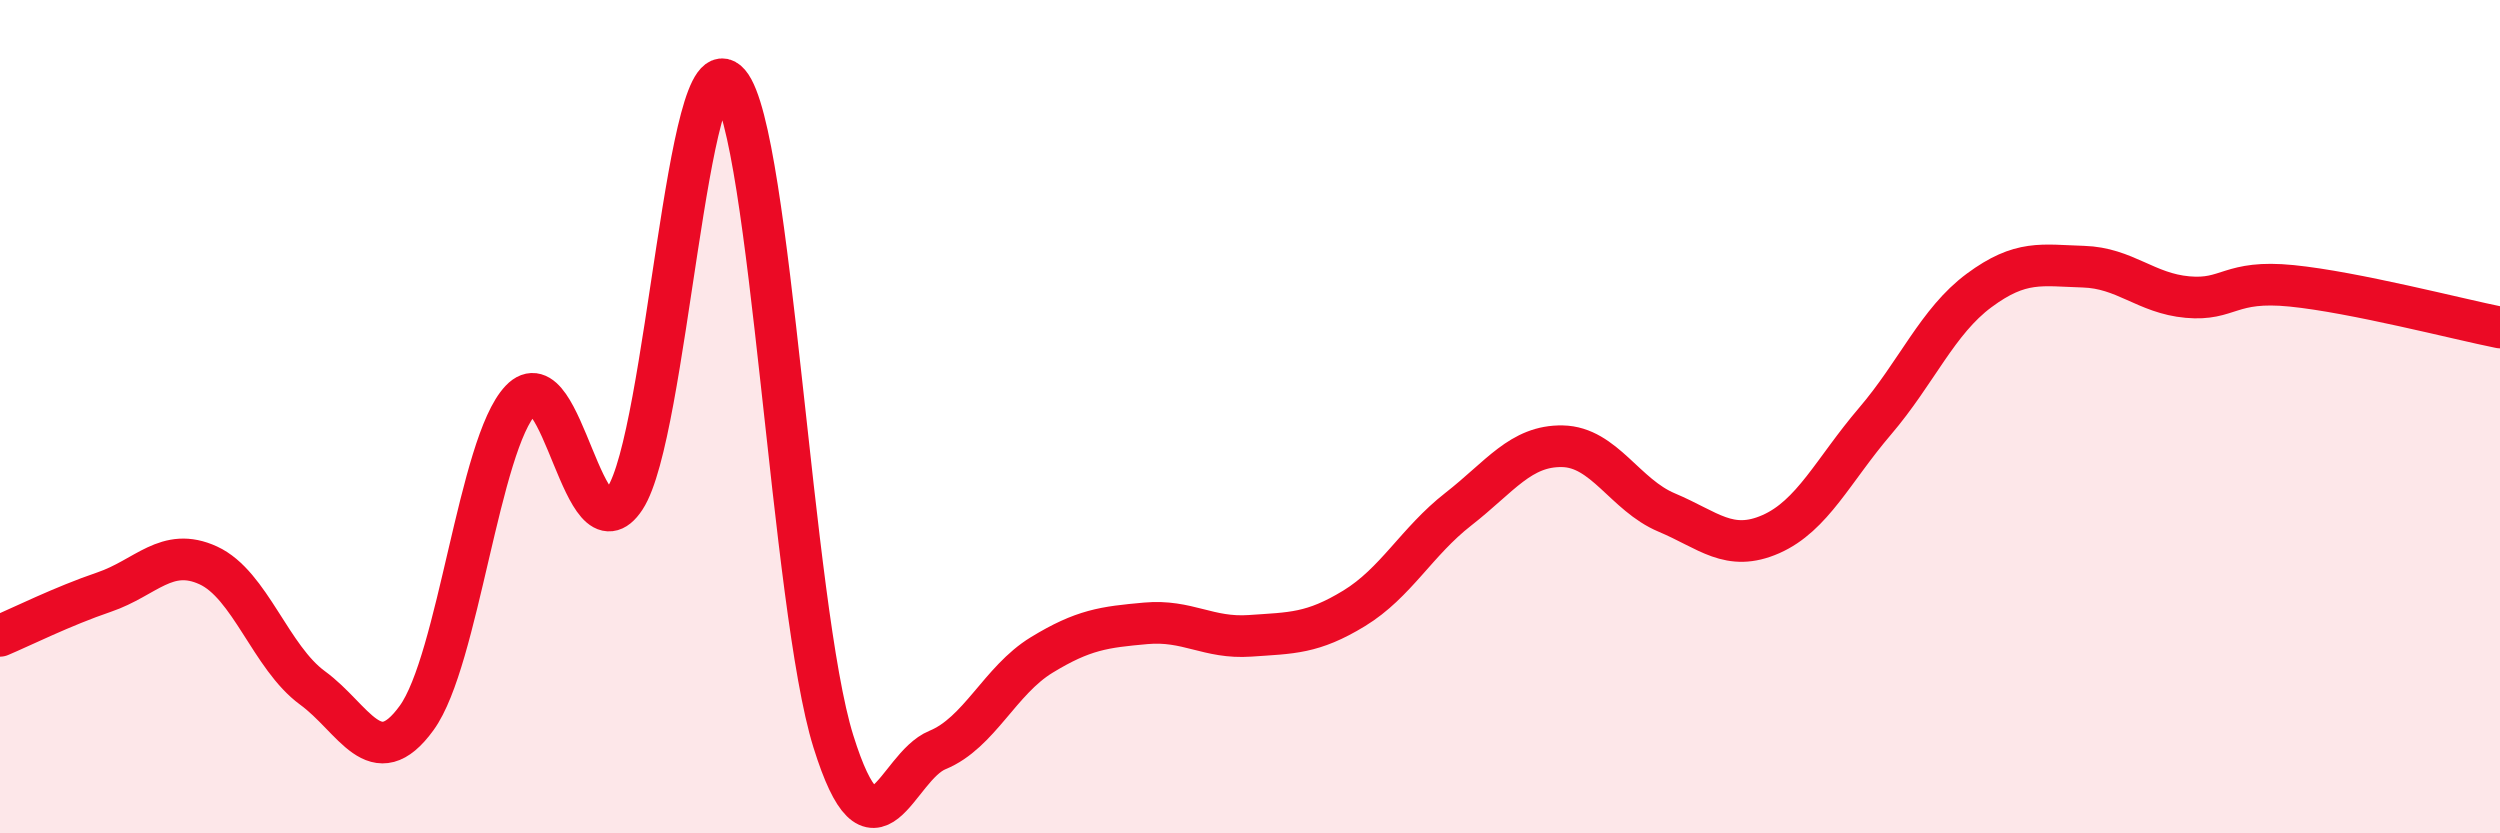
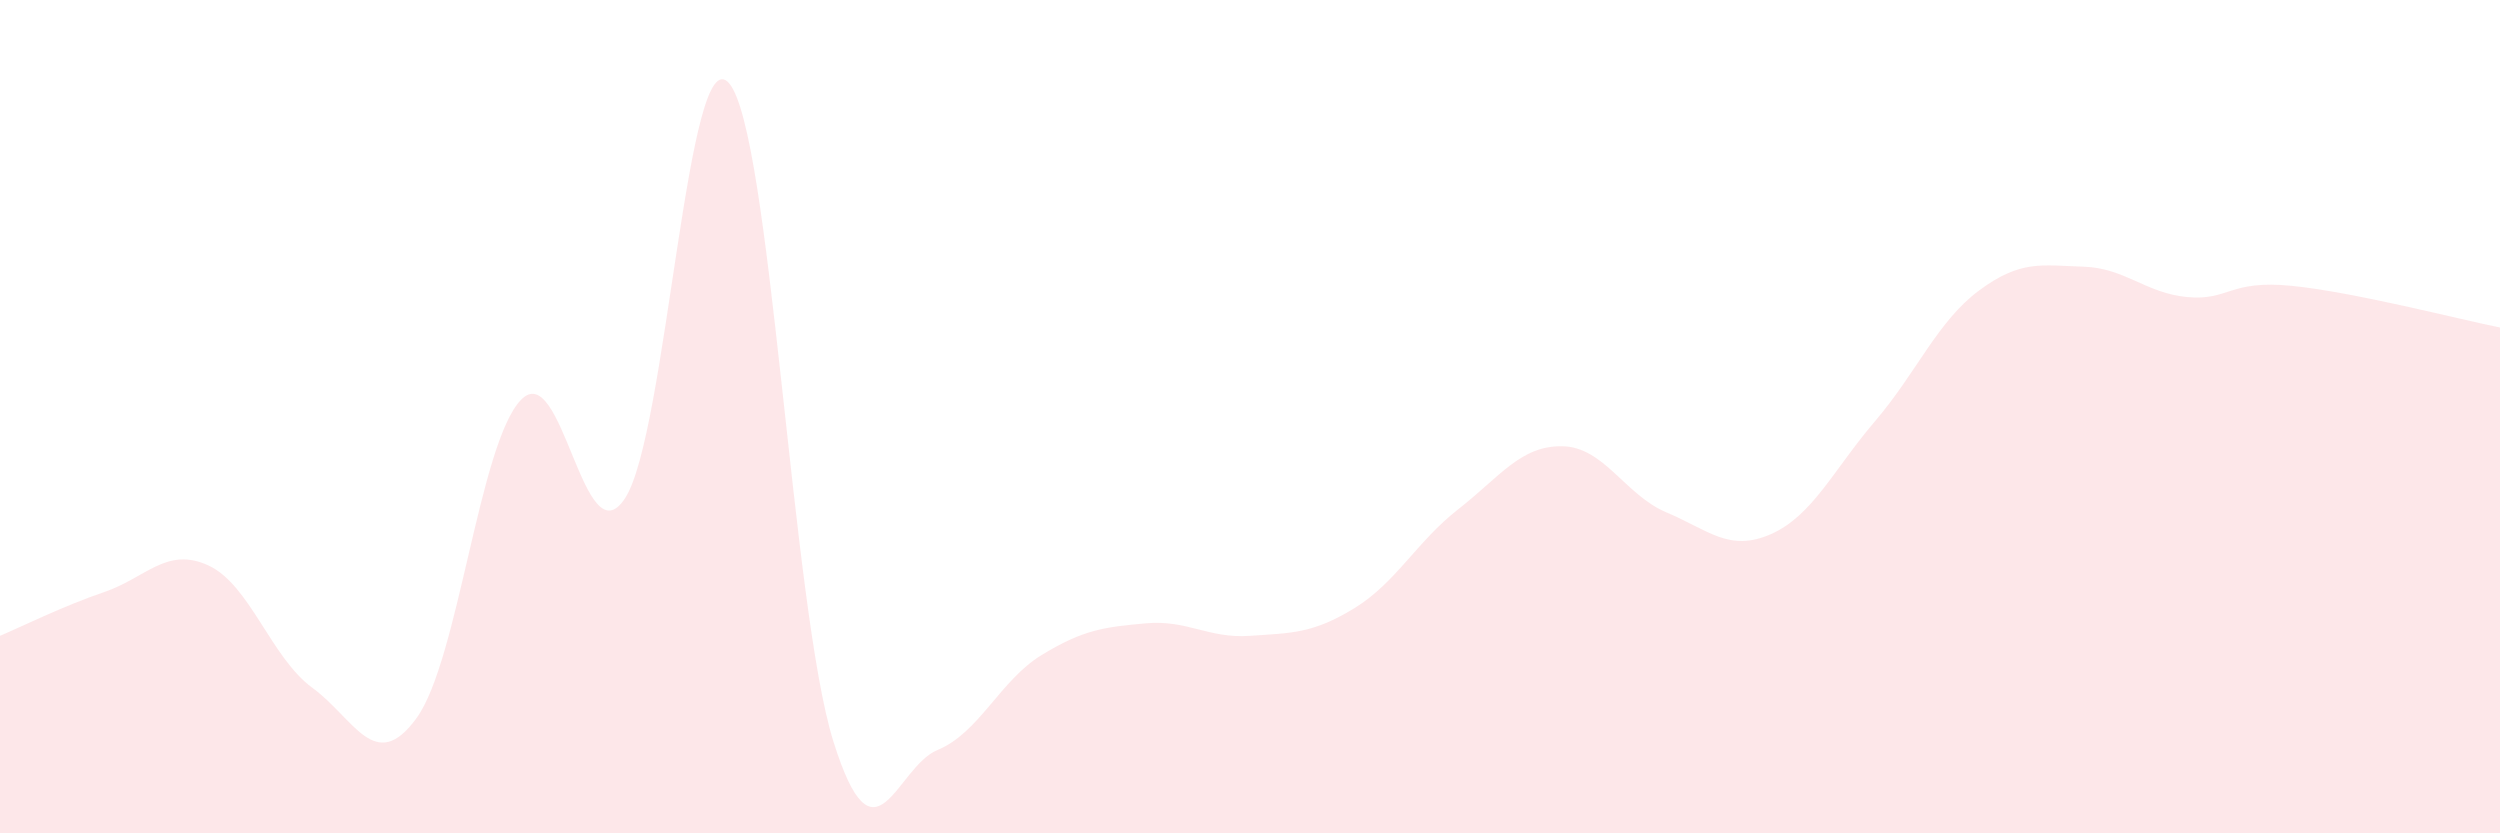
<svg xmlns="http://www.w3.org/2000/svg" width="60" height="20" viewBox="0 0 60 20">
  <path d="M 0,15.26 C 0.5,15.05 1.5,14.55 2.5,14.21 C 3.5,13.87 4,13.11 5,13.57 C 6,14.03 6.5,15.78 7.5,16.51 C 8.5,17.24 9,18.61 10,17.23 C 11,15.85 11.5,10.65 12.5,9.6 C 13.5,8.55 14,13.48 15,11.96 C 16,10.44 16.5,0.83 17.5,2 C 18.5,3.17 19,14.59 20,17.79 C 21,20.99 21.5,18.41 22.5,18 C 23.5,17.59 24,16.33 25,15.72 C 26,15.11 26.5,15.05 27.5,14.96 C 28.5,14.87 29,15.33 30,15.26 C 31,15.19 31.5,15.21 32.5,14.6 C 33.5,13.99 34,13 35,12.22 C 36,11.44 36.5,10.69 37.5,10.71 C 38.5,10.73 39,11.88 40,12.3 C 41,12.72 41.5,13.26 42.5,12.82 C 43.5,12.38 44,11.28 45,10.11 C 46,8.94 46.5,7.71 47.5,6.97 C 48.5,6.23 49,6.37 50,6.4 C 51,6.43 51.5,7.04 52.5,7.13 C 53.5,7.22 53.5,6.71 55,6.86 C 56.5,7.01 59,7.66 60,7.86L60 20L0 20Z" fill="#EB0A25" opacity="0.1" stroke-linecap="round" stroke-linejoin="round" />
-   <path d="M 0,15.26 C 0.5,15.05 1.5,14.55 2.5,14.21 C 3.5,13.87 4,13.11 5,13.57 C 6,14.03 6.5,15.78 7.5,16.51 C 8.5,17.24 9,18.61 10,17.23 C 11,15.85 11.5,10.65 12.5,9.6 C 13.5,8.55 14,13.48 15,11.96 C 16,10.44 16.5,0.83 17.5,2 C 18.5,3.17 19,14.59 20,17.79 C 21,20.99 21.5,18.41 22.5,18 C 23.5,17.59 24,16.33 25,15.72 C 26,15.11 26.5,15.05 27.5,14.96 C 28.5,14.87 29,15.33 30,15.26 C 31,15.19 31.5,15.21 32.5,14.6 C 33.5,13.99 34,13 35,12.22 C 36,11.44 36.5,10.69 37.5,10.71 C 38.5,10.73 39,11.88 40,12.3 C 41,12.72 41.5,13.26 42.5,12.82 C 43.5,12.38 44,11.28 45,10.11 C 46,8.94 46.5,7.71 47.5,6.97 C 48.5,6.23 49,6.37 50,6.4 C 51,6.43 51.5,7.04 52.5,7.13 C 53.5,7.22 53.5,6.71 55,6.86 C 56.5,7.01 59,7.66 60,7.86" stroke="#EB0A25" stroke-width="1" fill="none" stroke-linecap="round" stroke-linejoin="round" />
</svg>